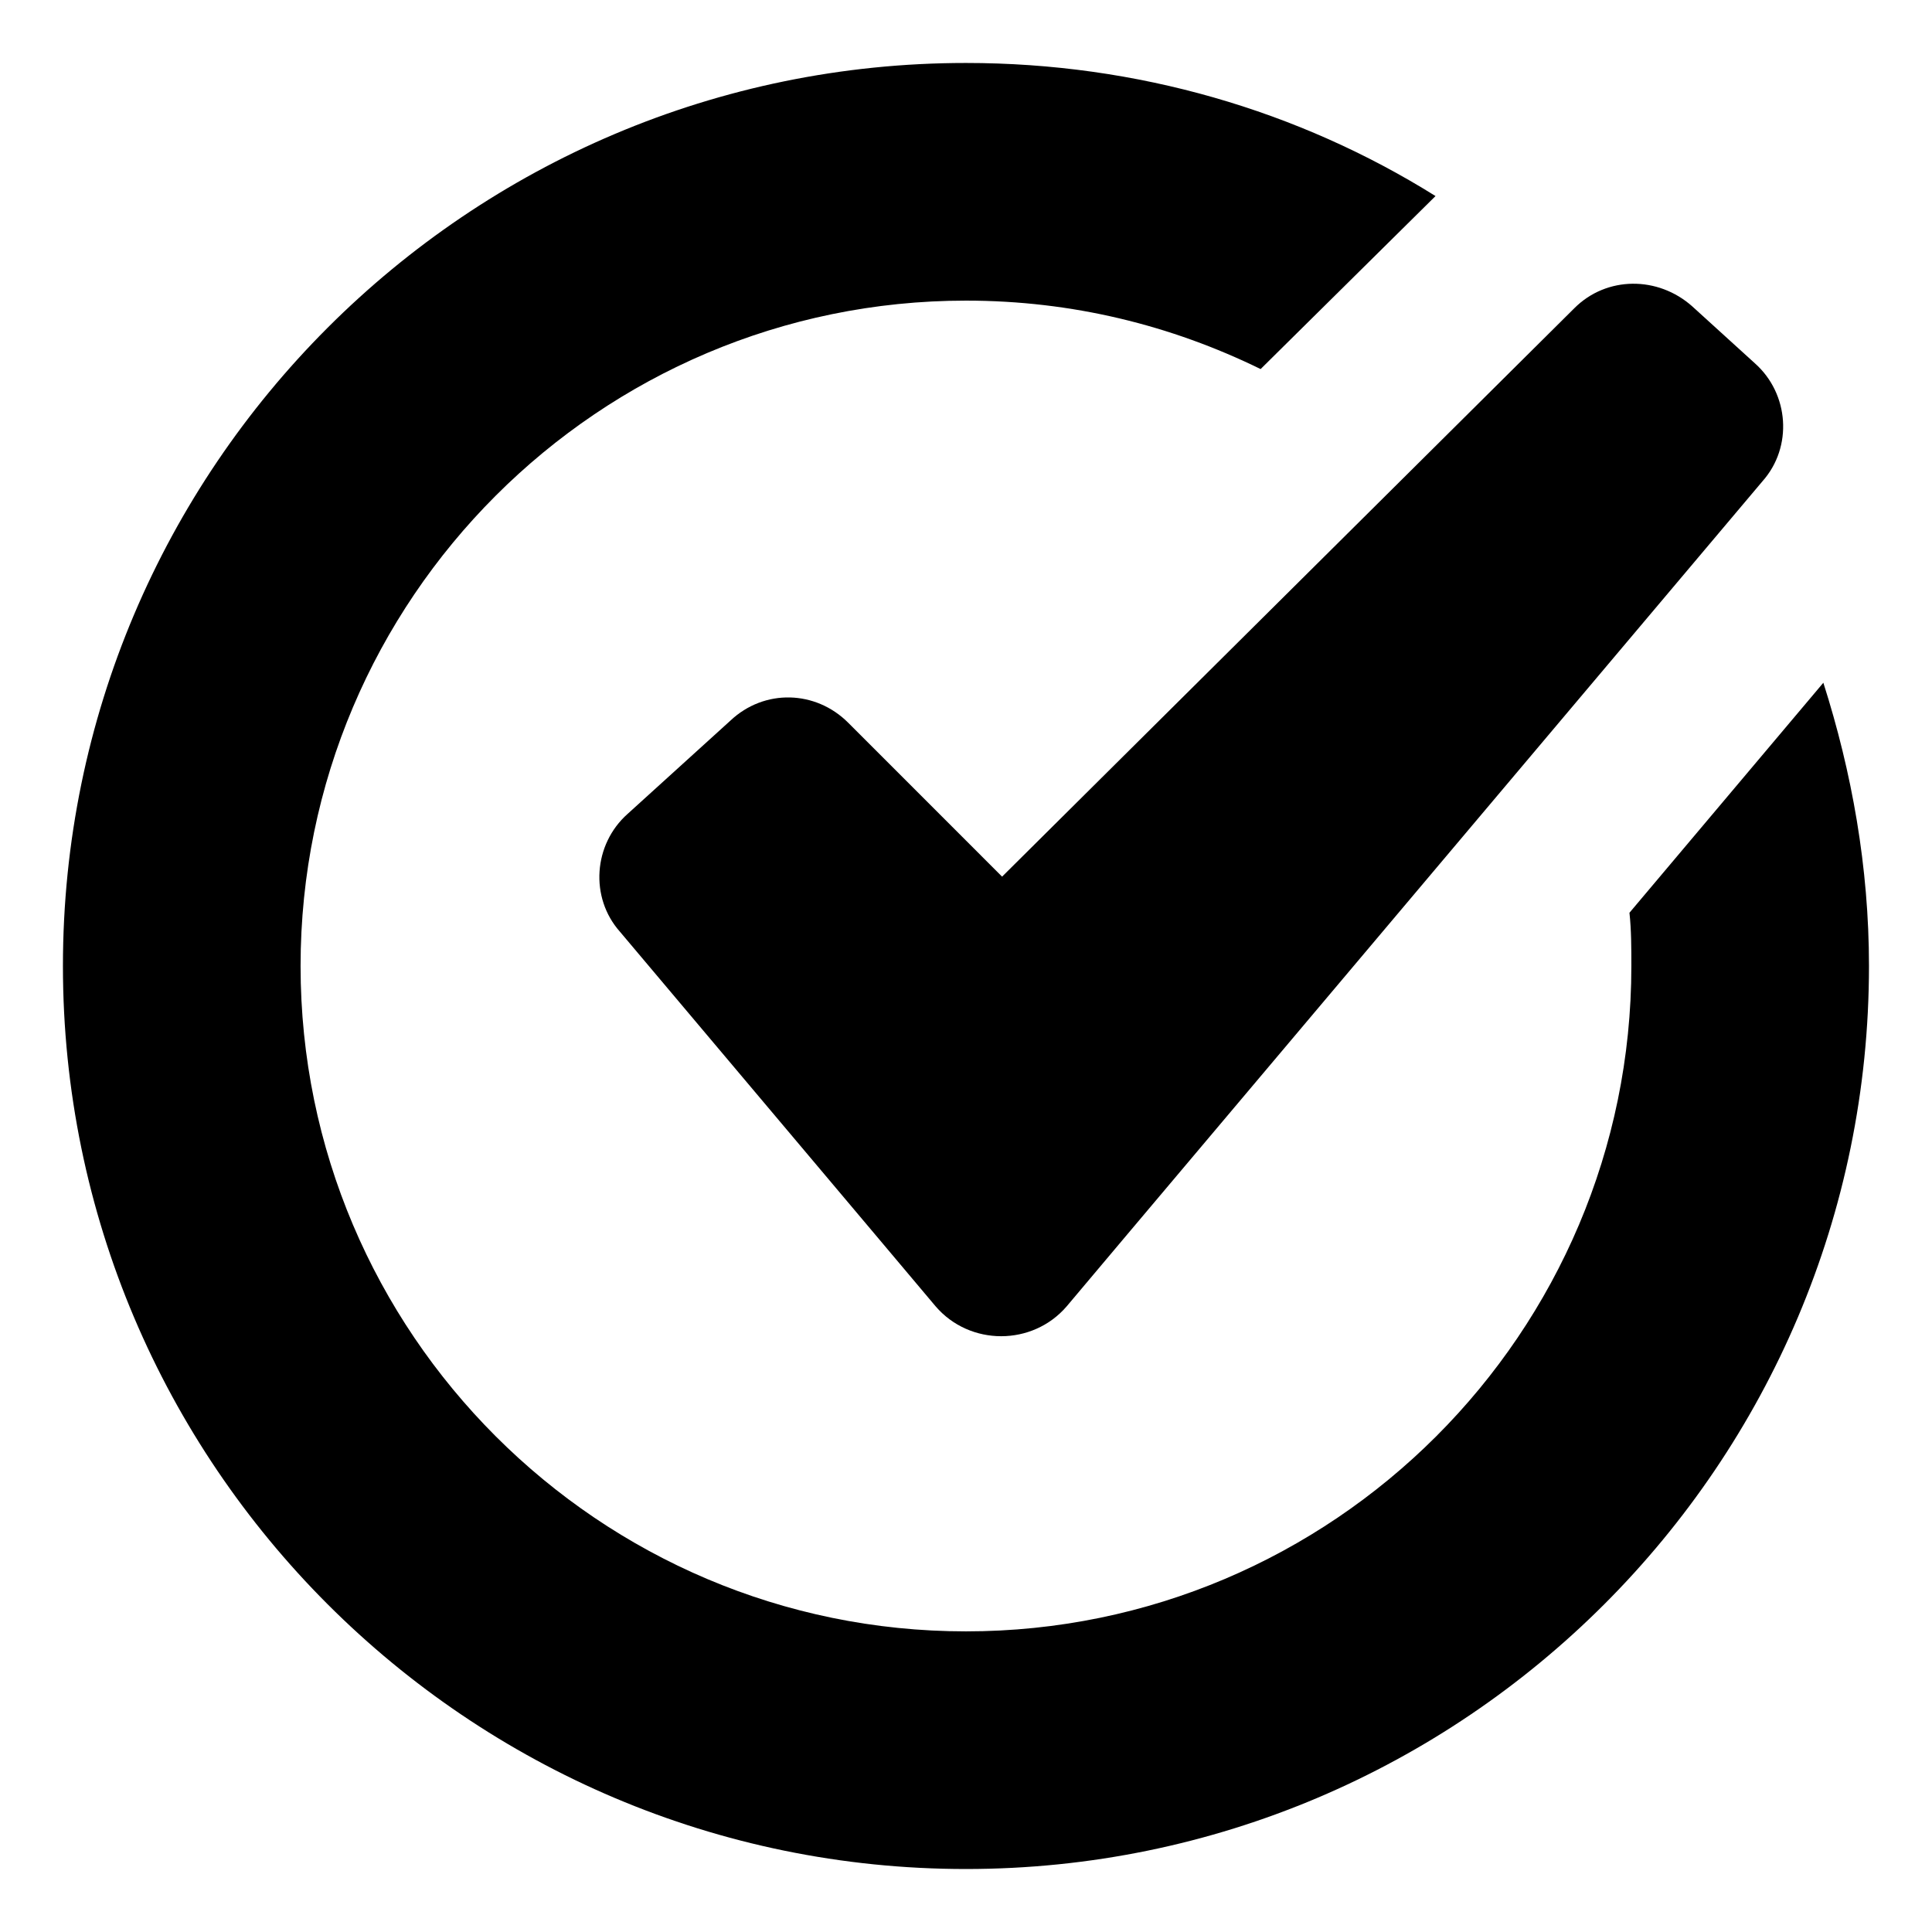
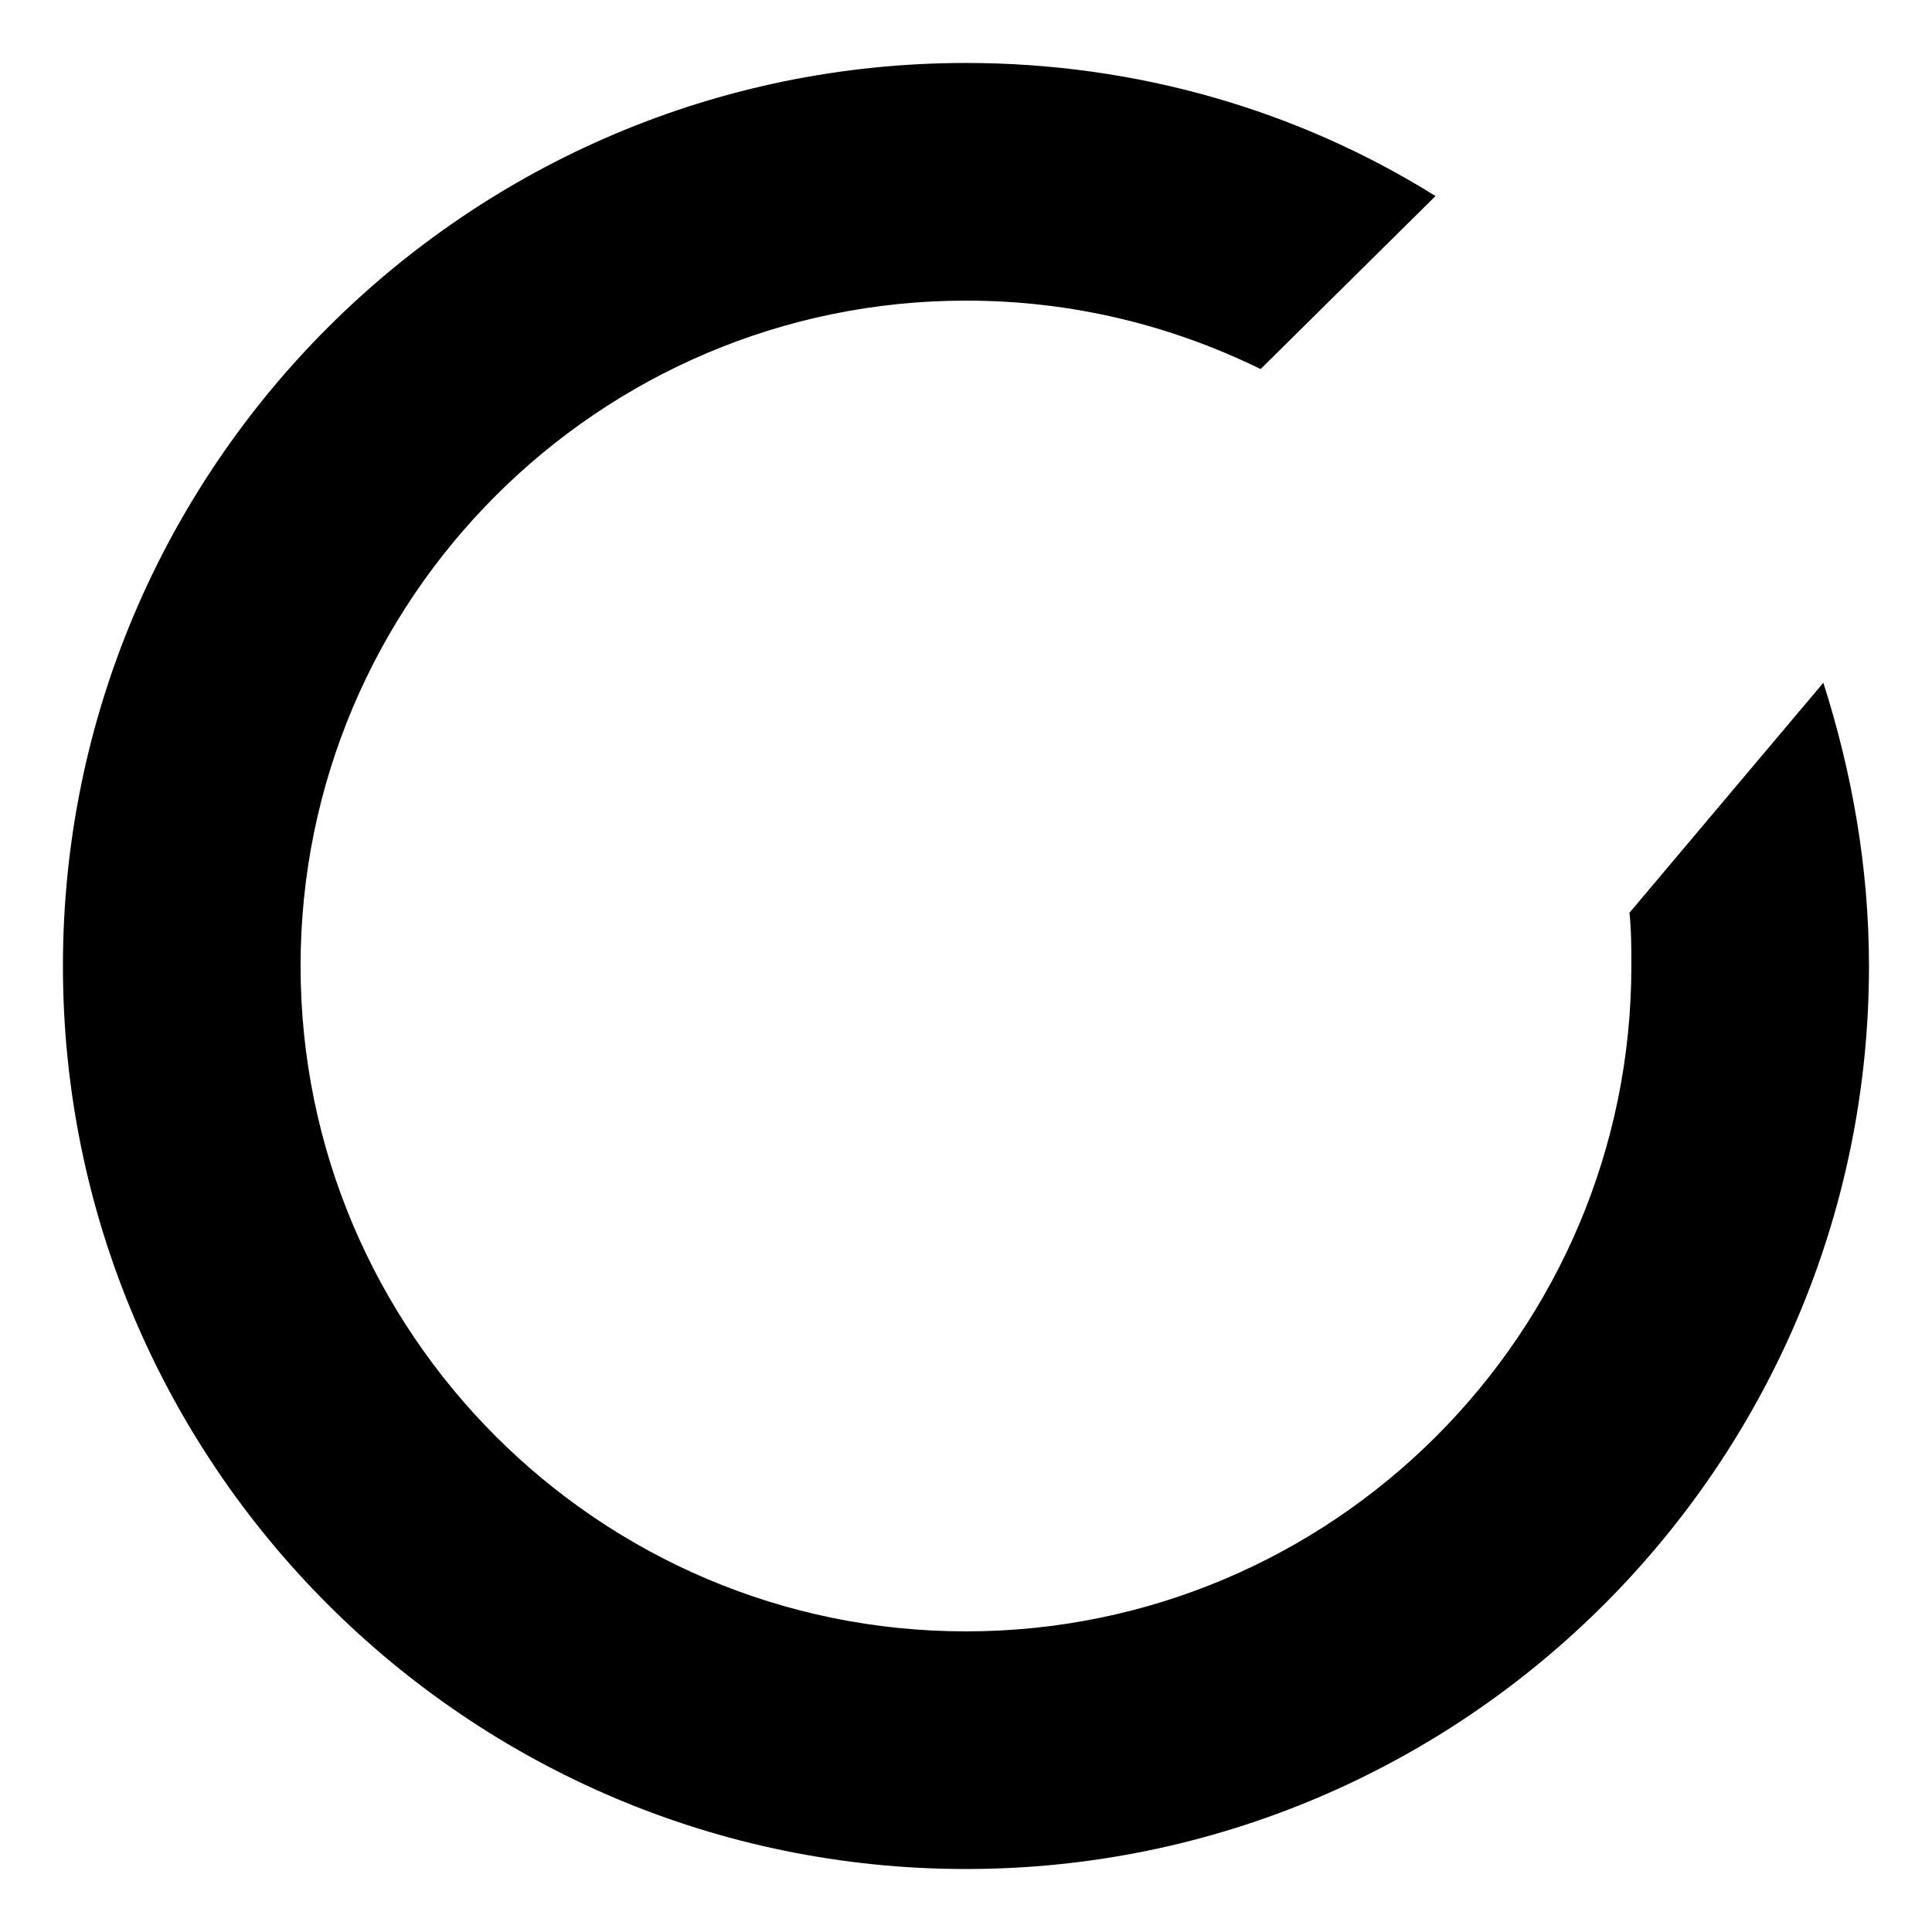
<svg xmlns="http://www.w3.org/2000/svg" fill="#000000" width="800px" height="800px" version="1.1" viewBox="144 144 512 512">
  <g>
    <path d="m627.21 324.93-51.387 60.961c0.504 4.535 0.504 9.574 0.504 14.109 0 97.234-79.098 176.33-176.33 176.33-97.238 0-176.34-79.098-176.34-176.33s79.098-176.33 176.33-176.33c28.215 0 54.41 6.551 78.09 18.137l46.352-45.848c-36.273-22.672-79.098-35.27-124.44-35.27-132 0-239.31 107.31-239.31 239.31 0 132 107.31 239.31 239.31 239.31 132 0 239.31-107.31 239.31-239.31 0-26.199-4.535-51.391-12.094-75.07z" />
-     <path d="m368.76 335.51c-8.566-8.566-22.168-9.07-31.234-0.504l-27.207 24.688c-9.07 8.062-10.078 22.168-2.016 31.234l67.512 80.105 16.121 19.145c9.07 10.578 25.695 10.578 34.762 0l16.121-19.145 168.27-199.51c8.062-9.07 7.055-23.176-2.016-31.234l-16.625-15.113c-9.07-8.062-22.672-8.062-31.234 0.504l-151.65 150.64z" />
  </g>
</svg>